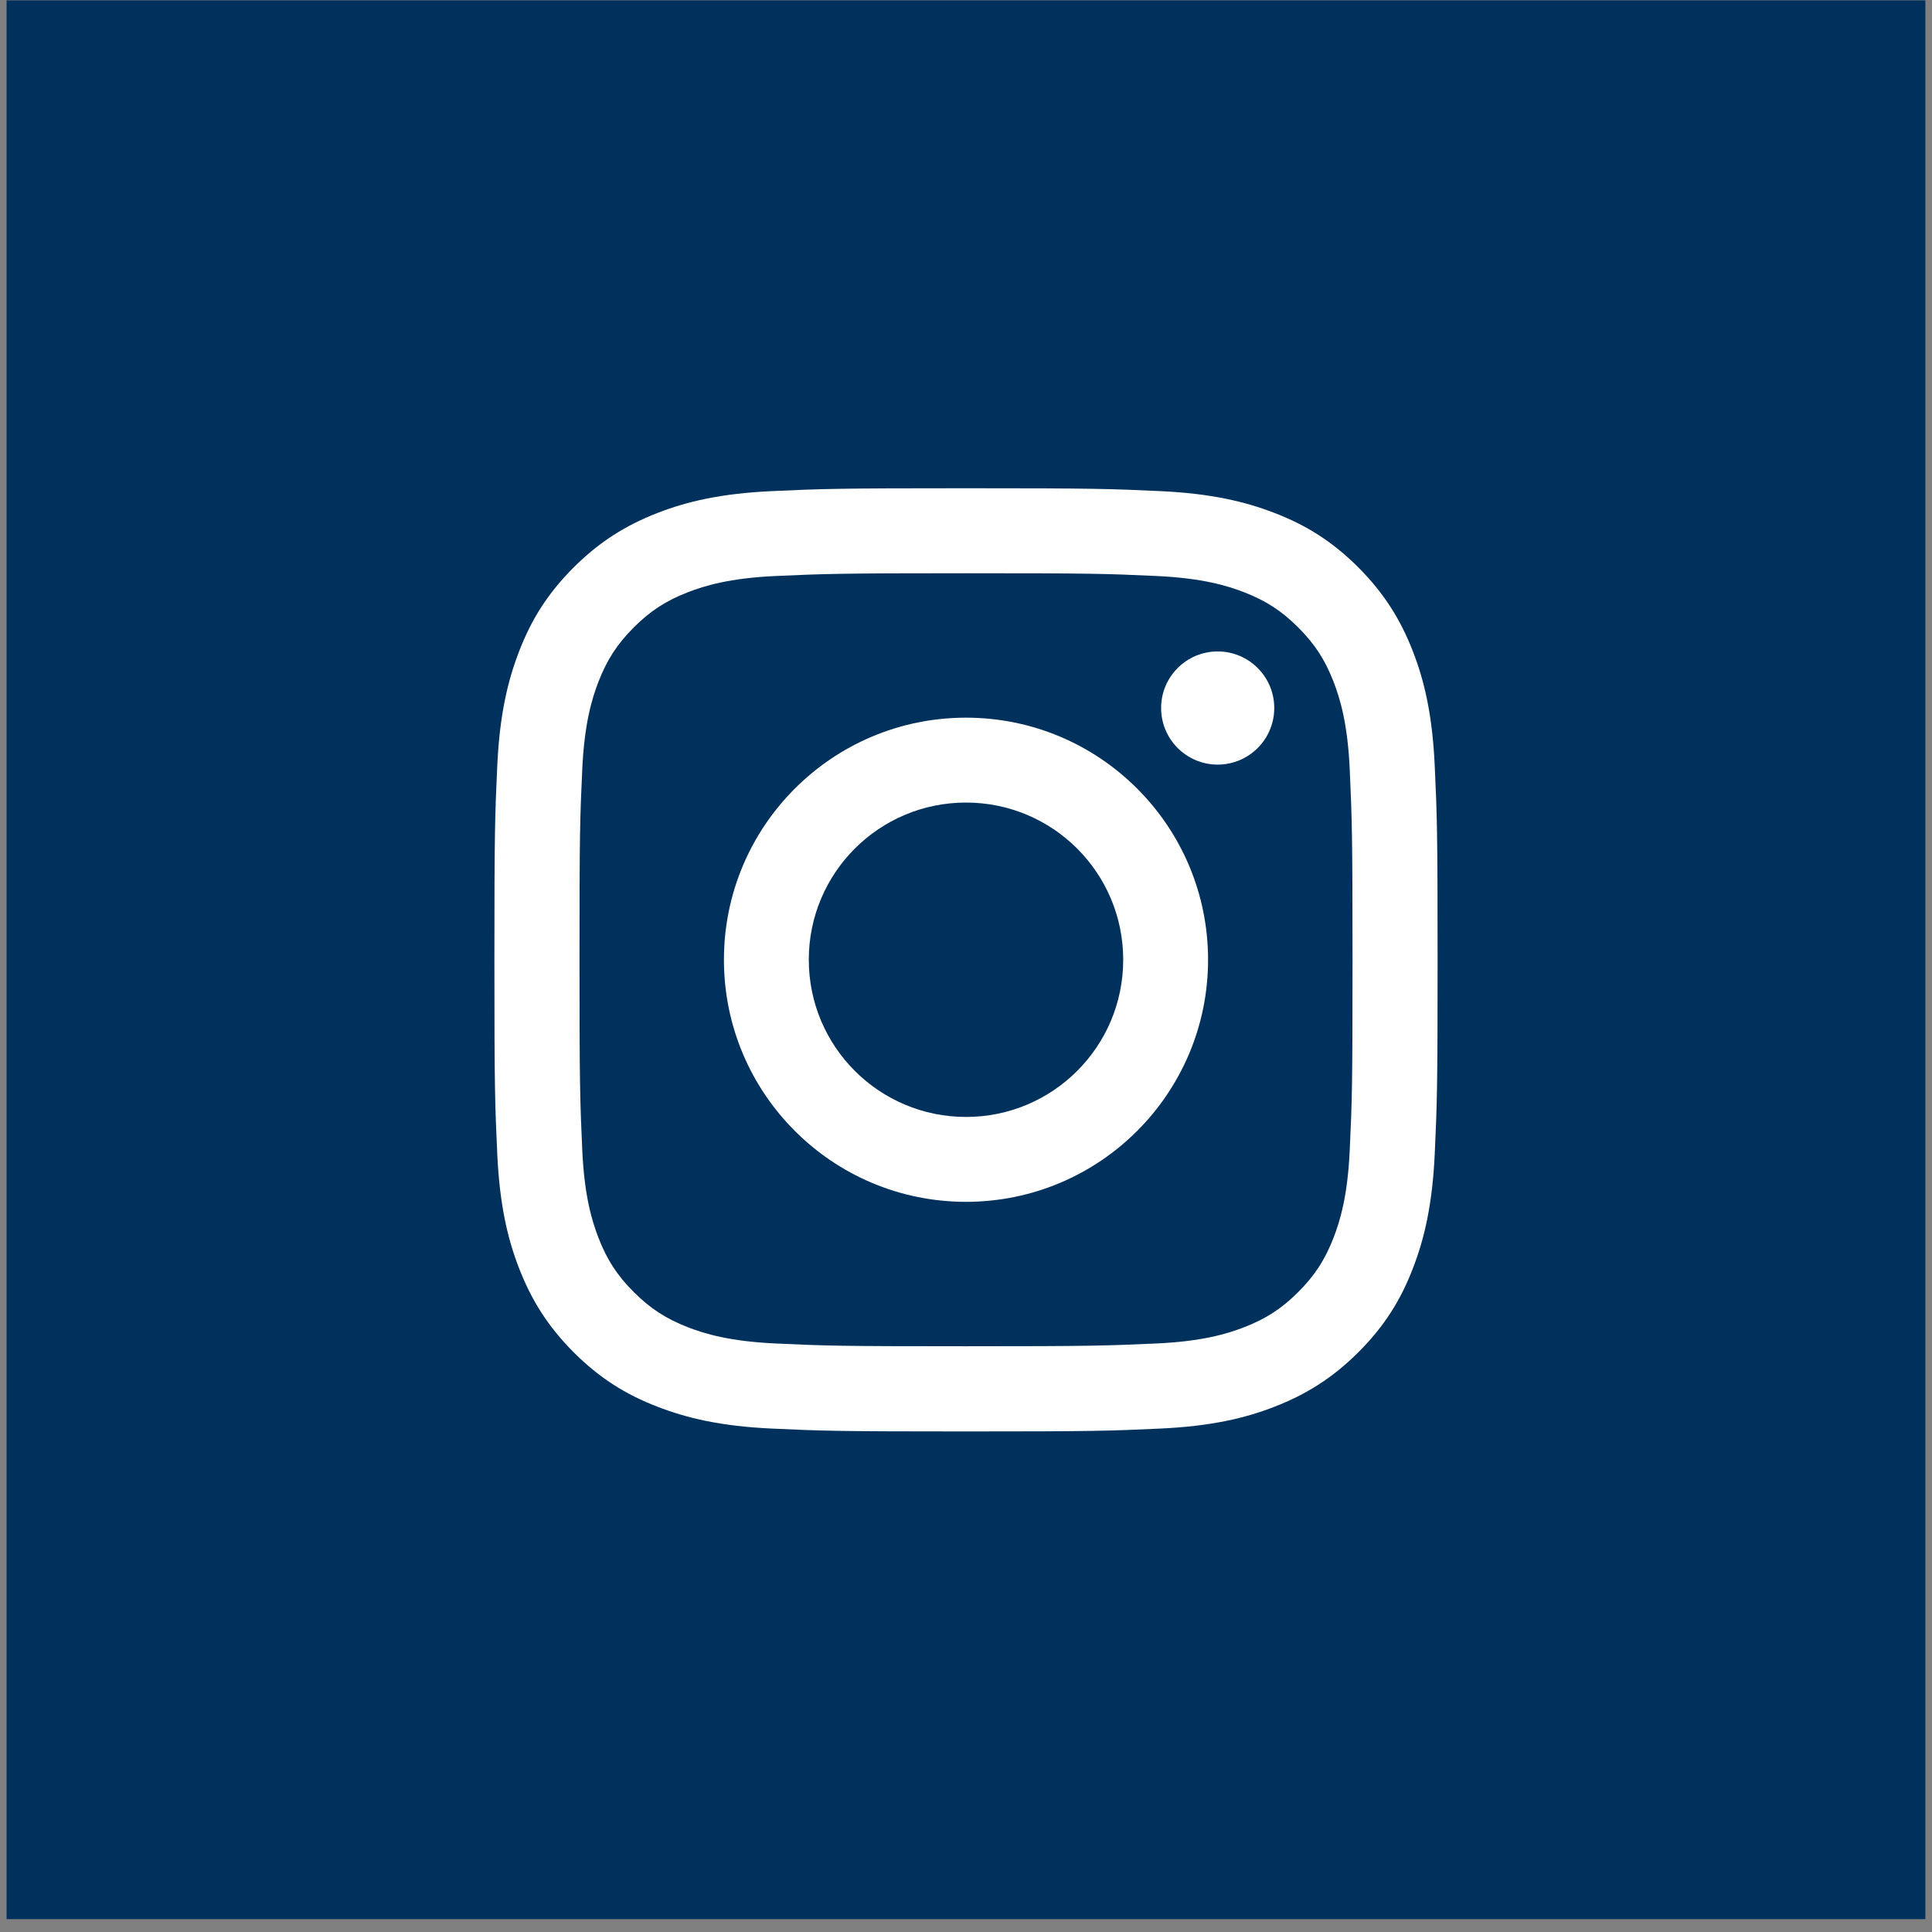
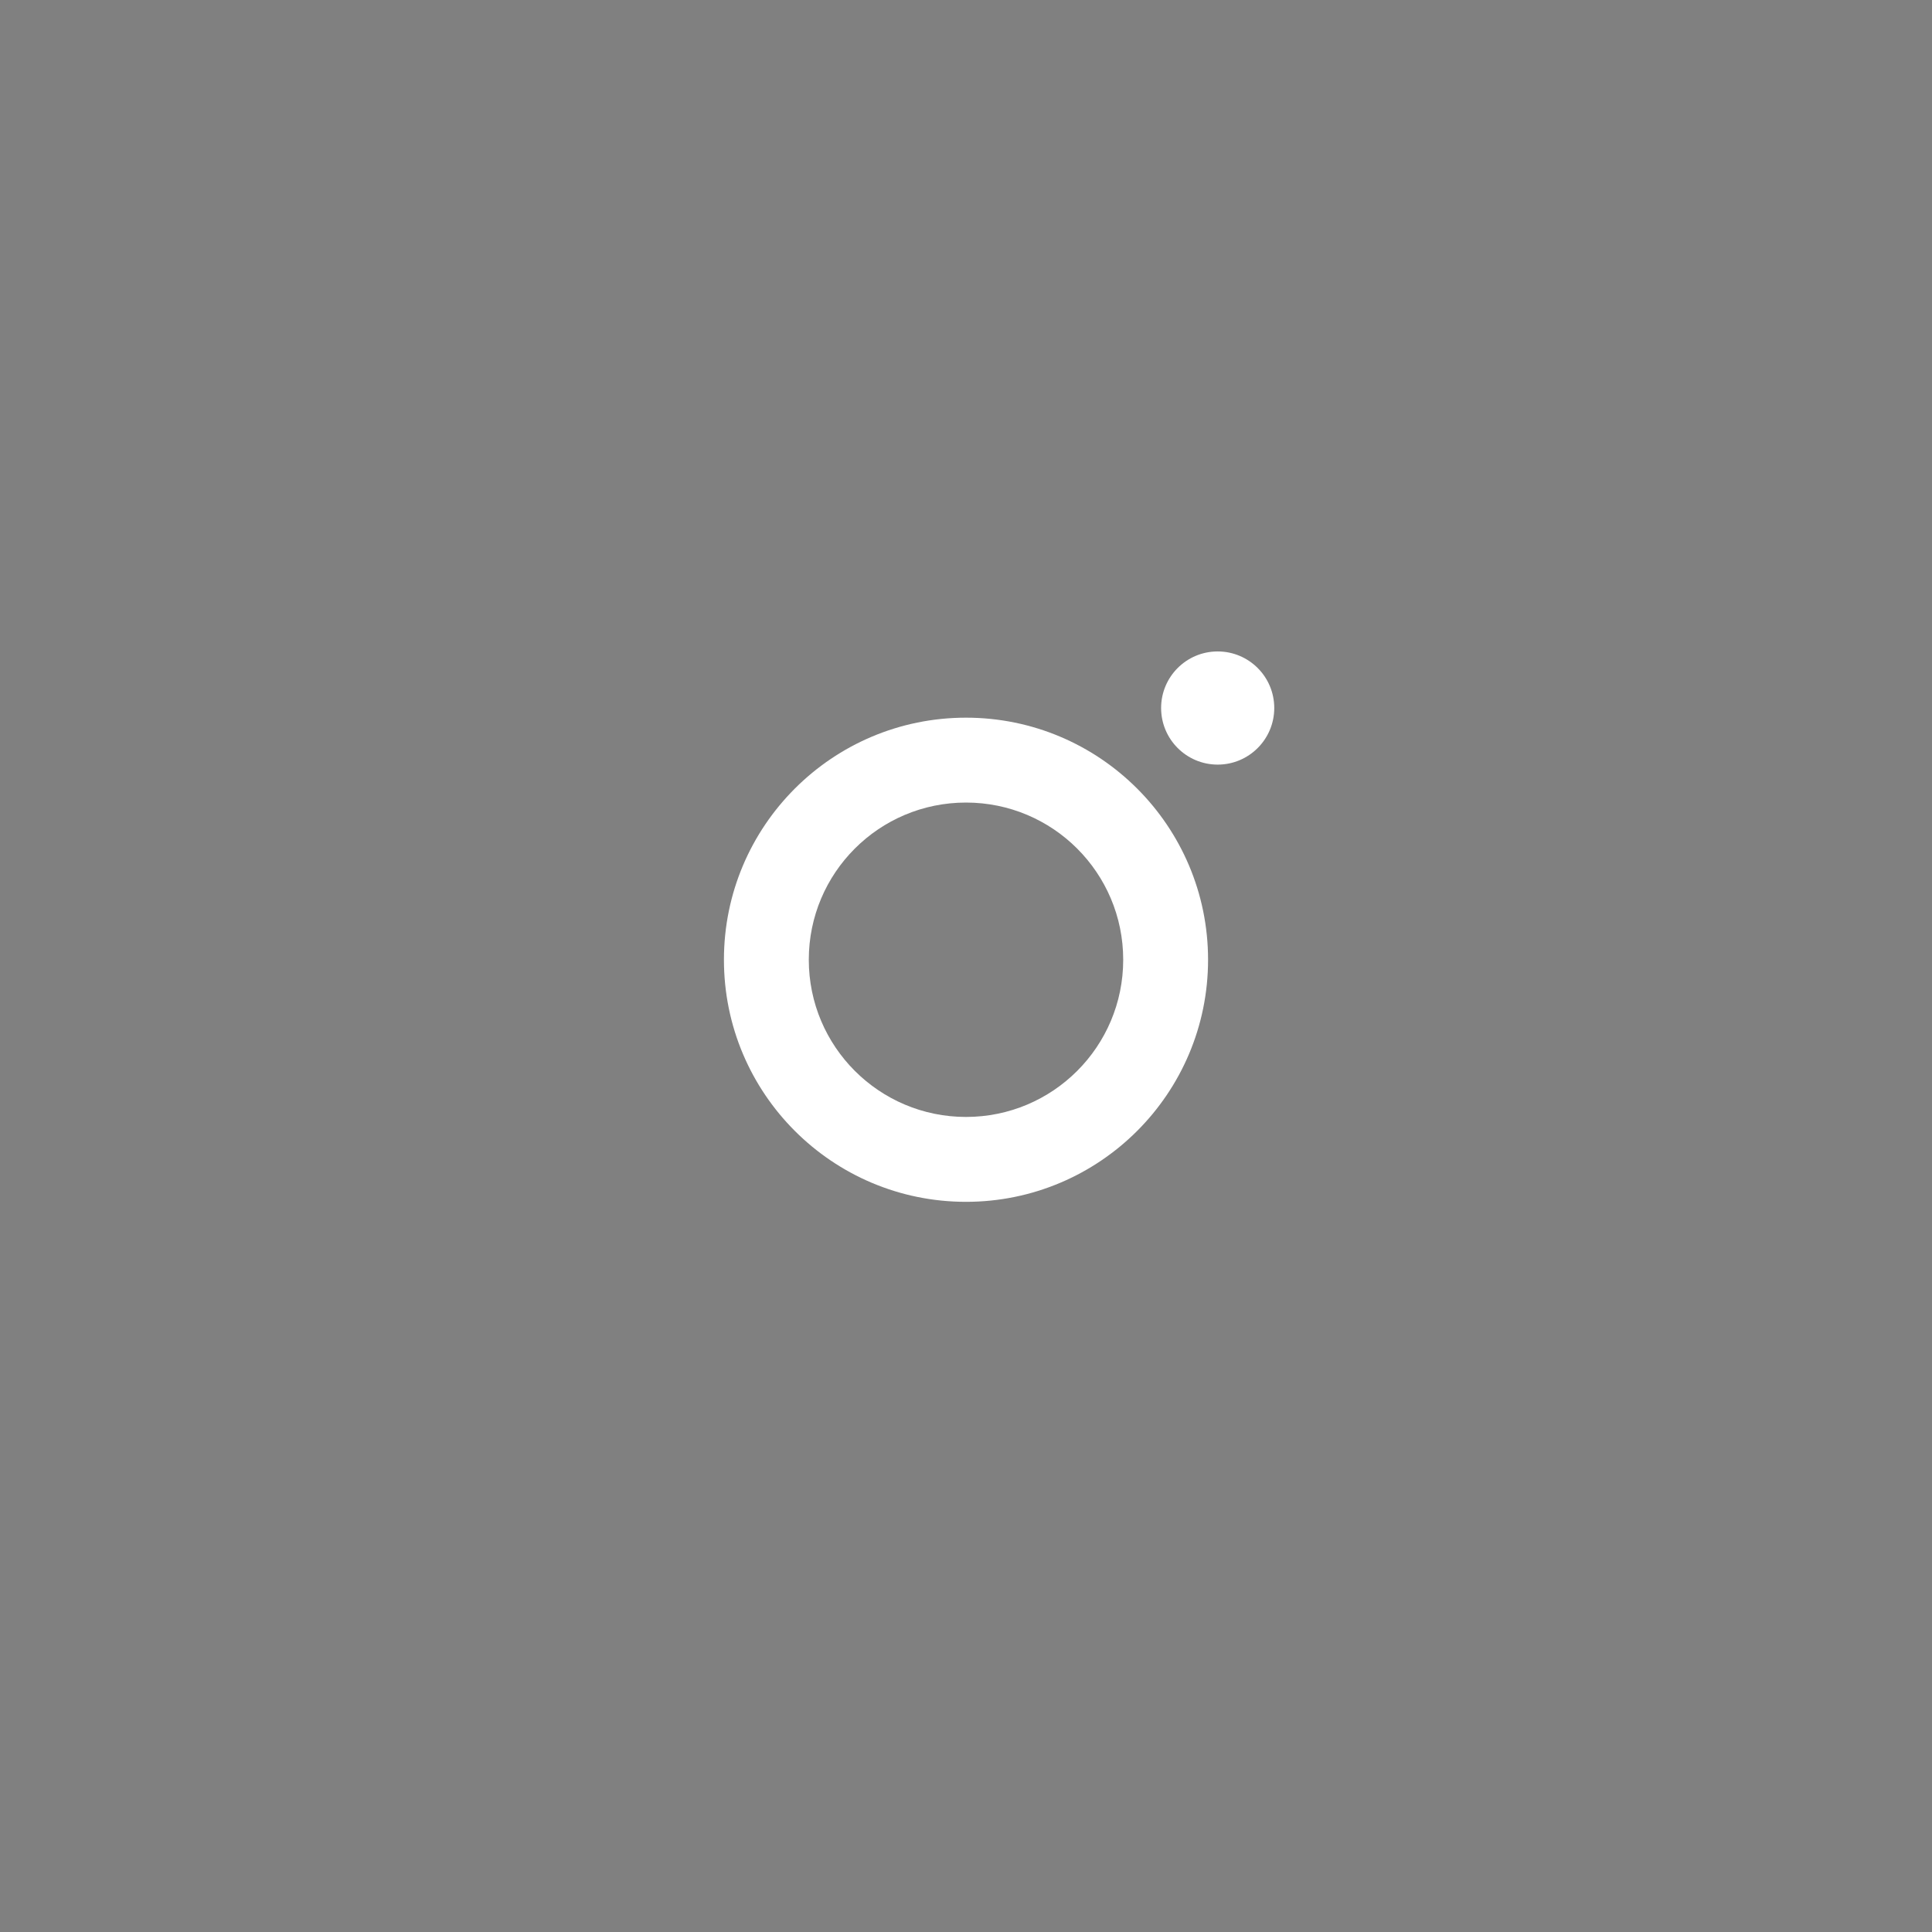
<svg xmlns="http://www.w3.org/2000/svg" width="92" height="92" viewBox="0 0 92 92" fill="none">
  <rect x="0" y="0" width="92" height="92" fill="#808080" stroke="none" />
-   <rect x="0.314" y="0.017" width="91.37" height="91.37" fill="#00315C" />
-   <path d="M46 27.297C51.996 27.297 52.704 27.318 55.071 27.429C57.258 27.529 58.447 27.894 59.239 28.2C60.285 28.607 61.035 29.093 61.822 29.88C62.609 30.667 63.095 31.412 63.502 32.463C63.809 33.256 64.173 34.444 64.273 36.631C64.379 38.998 64.406 39.711 64.406 45.702C64.406 51.693 64.384 52.406 64.273 54.773C64.173 56.96 63.809 58.148 63.502 58.941C63.095 59.987 62.609 60.737 61.822 61.524C61.035 62.311 60.29 62.797 59.239 63.204C58.447 63.51 57.258 63.875 55.071 63.975C52.704 64.081 51.996 64.107 46 64.107C40.004 64.107 39.296 64.086 36.93 63.975C34.742 63.875 33.554 63.51 32.761 63.204C31.715 62.797 30.965 62.311 30.178 61.524C29.391 60.737 28.905 59.992 28.498 58.941C28.192 58.148 27.827 56.96 27.727 54.773C27.621 52.406 27.595 51.693 27.595 45.702C27.595 39.711 27.616 38.998 27.727 36.631C27.827 34.444 28.192 33.256 28.498 32.463C28.905 31.417 29.391 30.667 30.178 29.88C30.965 29.093 31.71 28.607 32.761 28.2C33.554 27.894 34.742 27.529 36.93 27.429C39.296 27.323 40.01 27.297 46 27.297ZM46 23.25C39.904 23.25 39.138 23.276 36.745 23.387C34.357 23.498 32.724 23.873 31.293 24.433C29.819 25.009 28.567 25.775 27.315 27.022C26.068 28.269 25.297 29.521 24.726 31C24.172 32.426 23.791 34.059 23.68 36.452C23.569 38.845 23.543 39.611 23.543 45.707C23.543 51.804 23.569 52.57 23.68 54.963C23.791 57.35 24.166 58.983 24.726 60.415C25.302 61.889 26.068 63.141 27.315 64.392C28.562 65.639 29.814 66.41 31.293 66.981C32.719 67.536 34.352 67.916 36.745 68.027C39.138 68.138 39.904 68.164 46 68.164C52.096 68.164 52.863 68.138 55.256 68.027C57.644 67.916 59.276 67.541 60.708 66.981C62.181 66.405 63.434 65.639 64.686 64.392C65.932 63.146 66.704 61.894 67.274 60.415C67.829 58.988 68.209 57.356 68.32 54.963C68.431 52.57 68.457 51.804 68.457 45.707C68.457 39.611 68.431 38.845 68.32 36.452C68.209 34.064 67.834 32.431 67.274 31C66.698 29.526 65.932 28.274 64.686 27.022C63.439 25.775 62.187 25.004 60.708 24.433C59.281 23.879 57.649 23.498 55.256 23.387C52.863 23.276 52.096 23.25 46 23.25Z" fill="white" />
  <path d="M46 34.175C39.634 34.175 34.473 39.337 34.473 45.702C34.473 52.068 39.634 57.23 46 57.23C52.365 57.23 57.527 52.068 57.527 45.702C57.527 39.337 52.365 34.175 46 34.175ZM46 53.188C41.869 53.188 38.514 49.839 38.514 45.702C38.514 41.566 41.863 38.217 46 38.217C50.136 38.217 53.486 41.566 53.486 45.702C53.486 49.839 50.136 53.188 46 53.188Z" fill="white" />
  <path d="M57.985 36.41C59.473 36.41 60.679 35.203 60.679 33.715C60.679 32.227 59.473 31.021 57.985 31.021C56.497 31.021 55.291 32.227 55.291 33.715C55.291 35.203 56.497 36.41 57.985 36.41Z" fill="white" />
</svg>